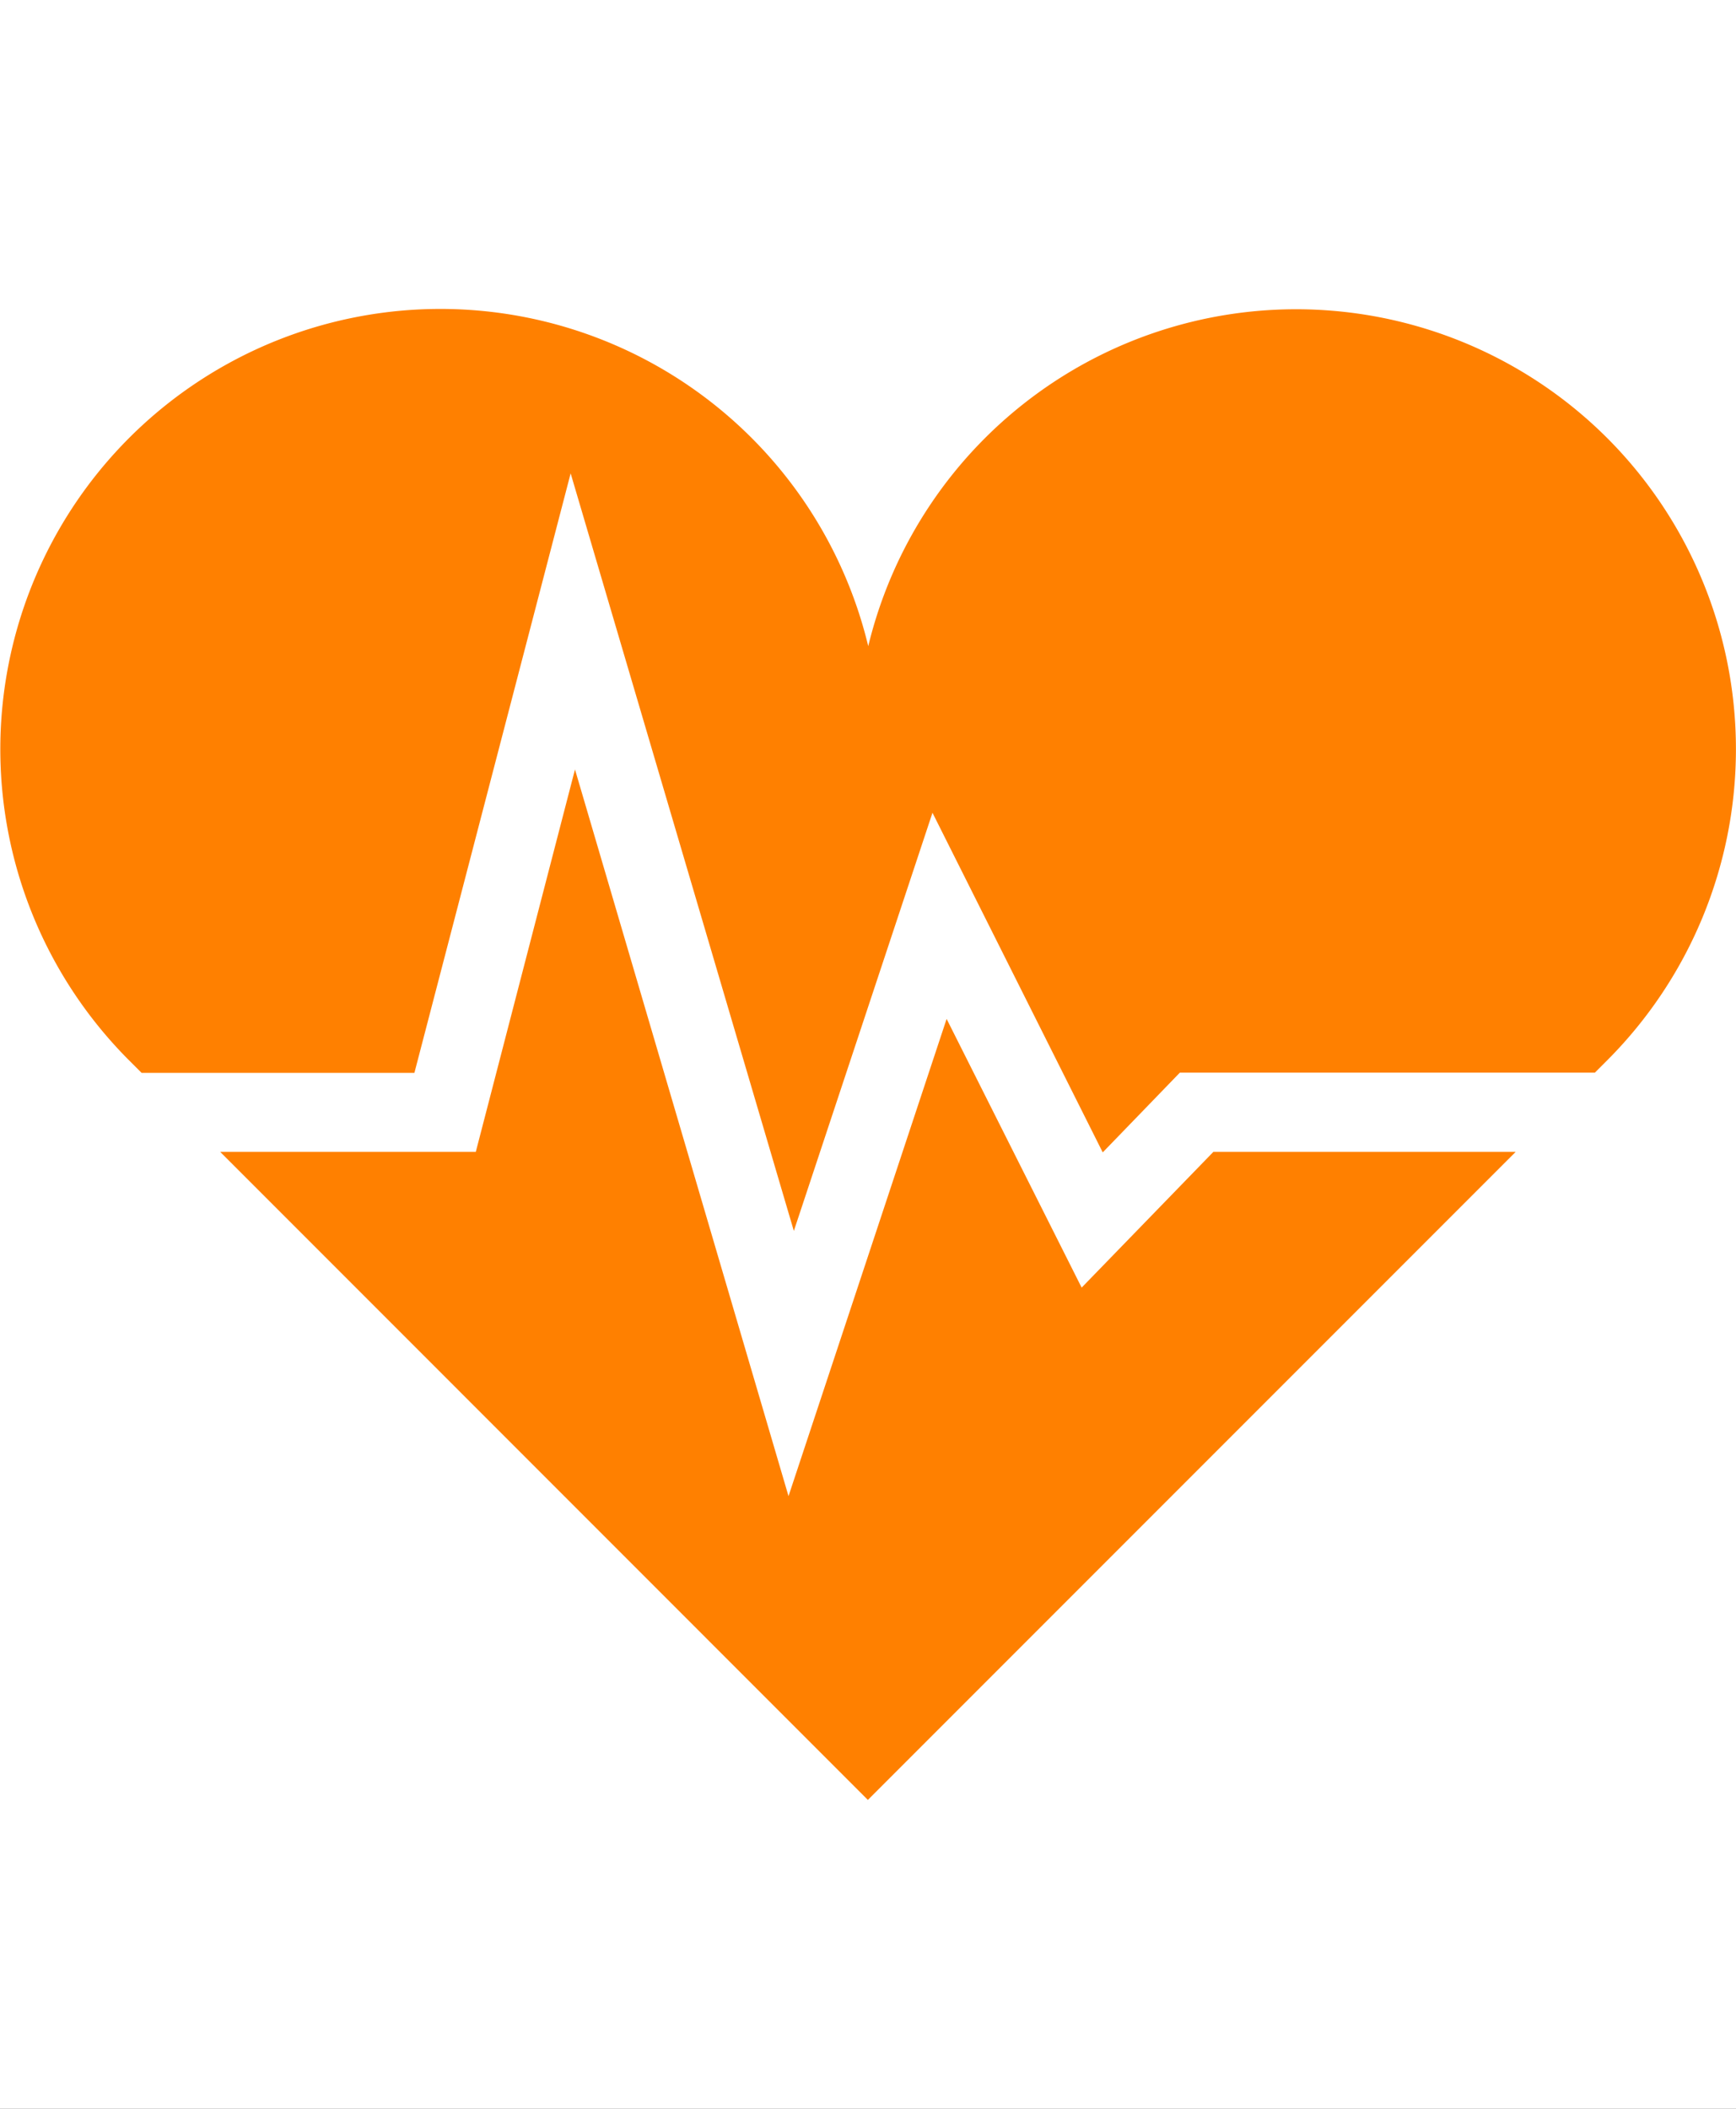
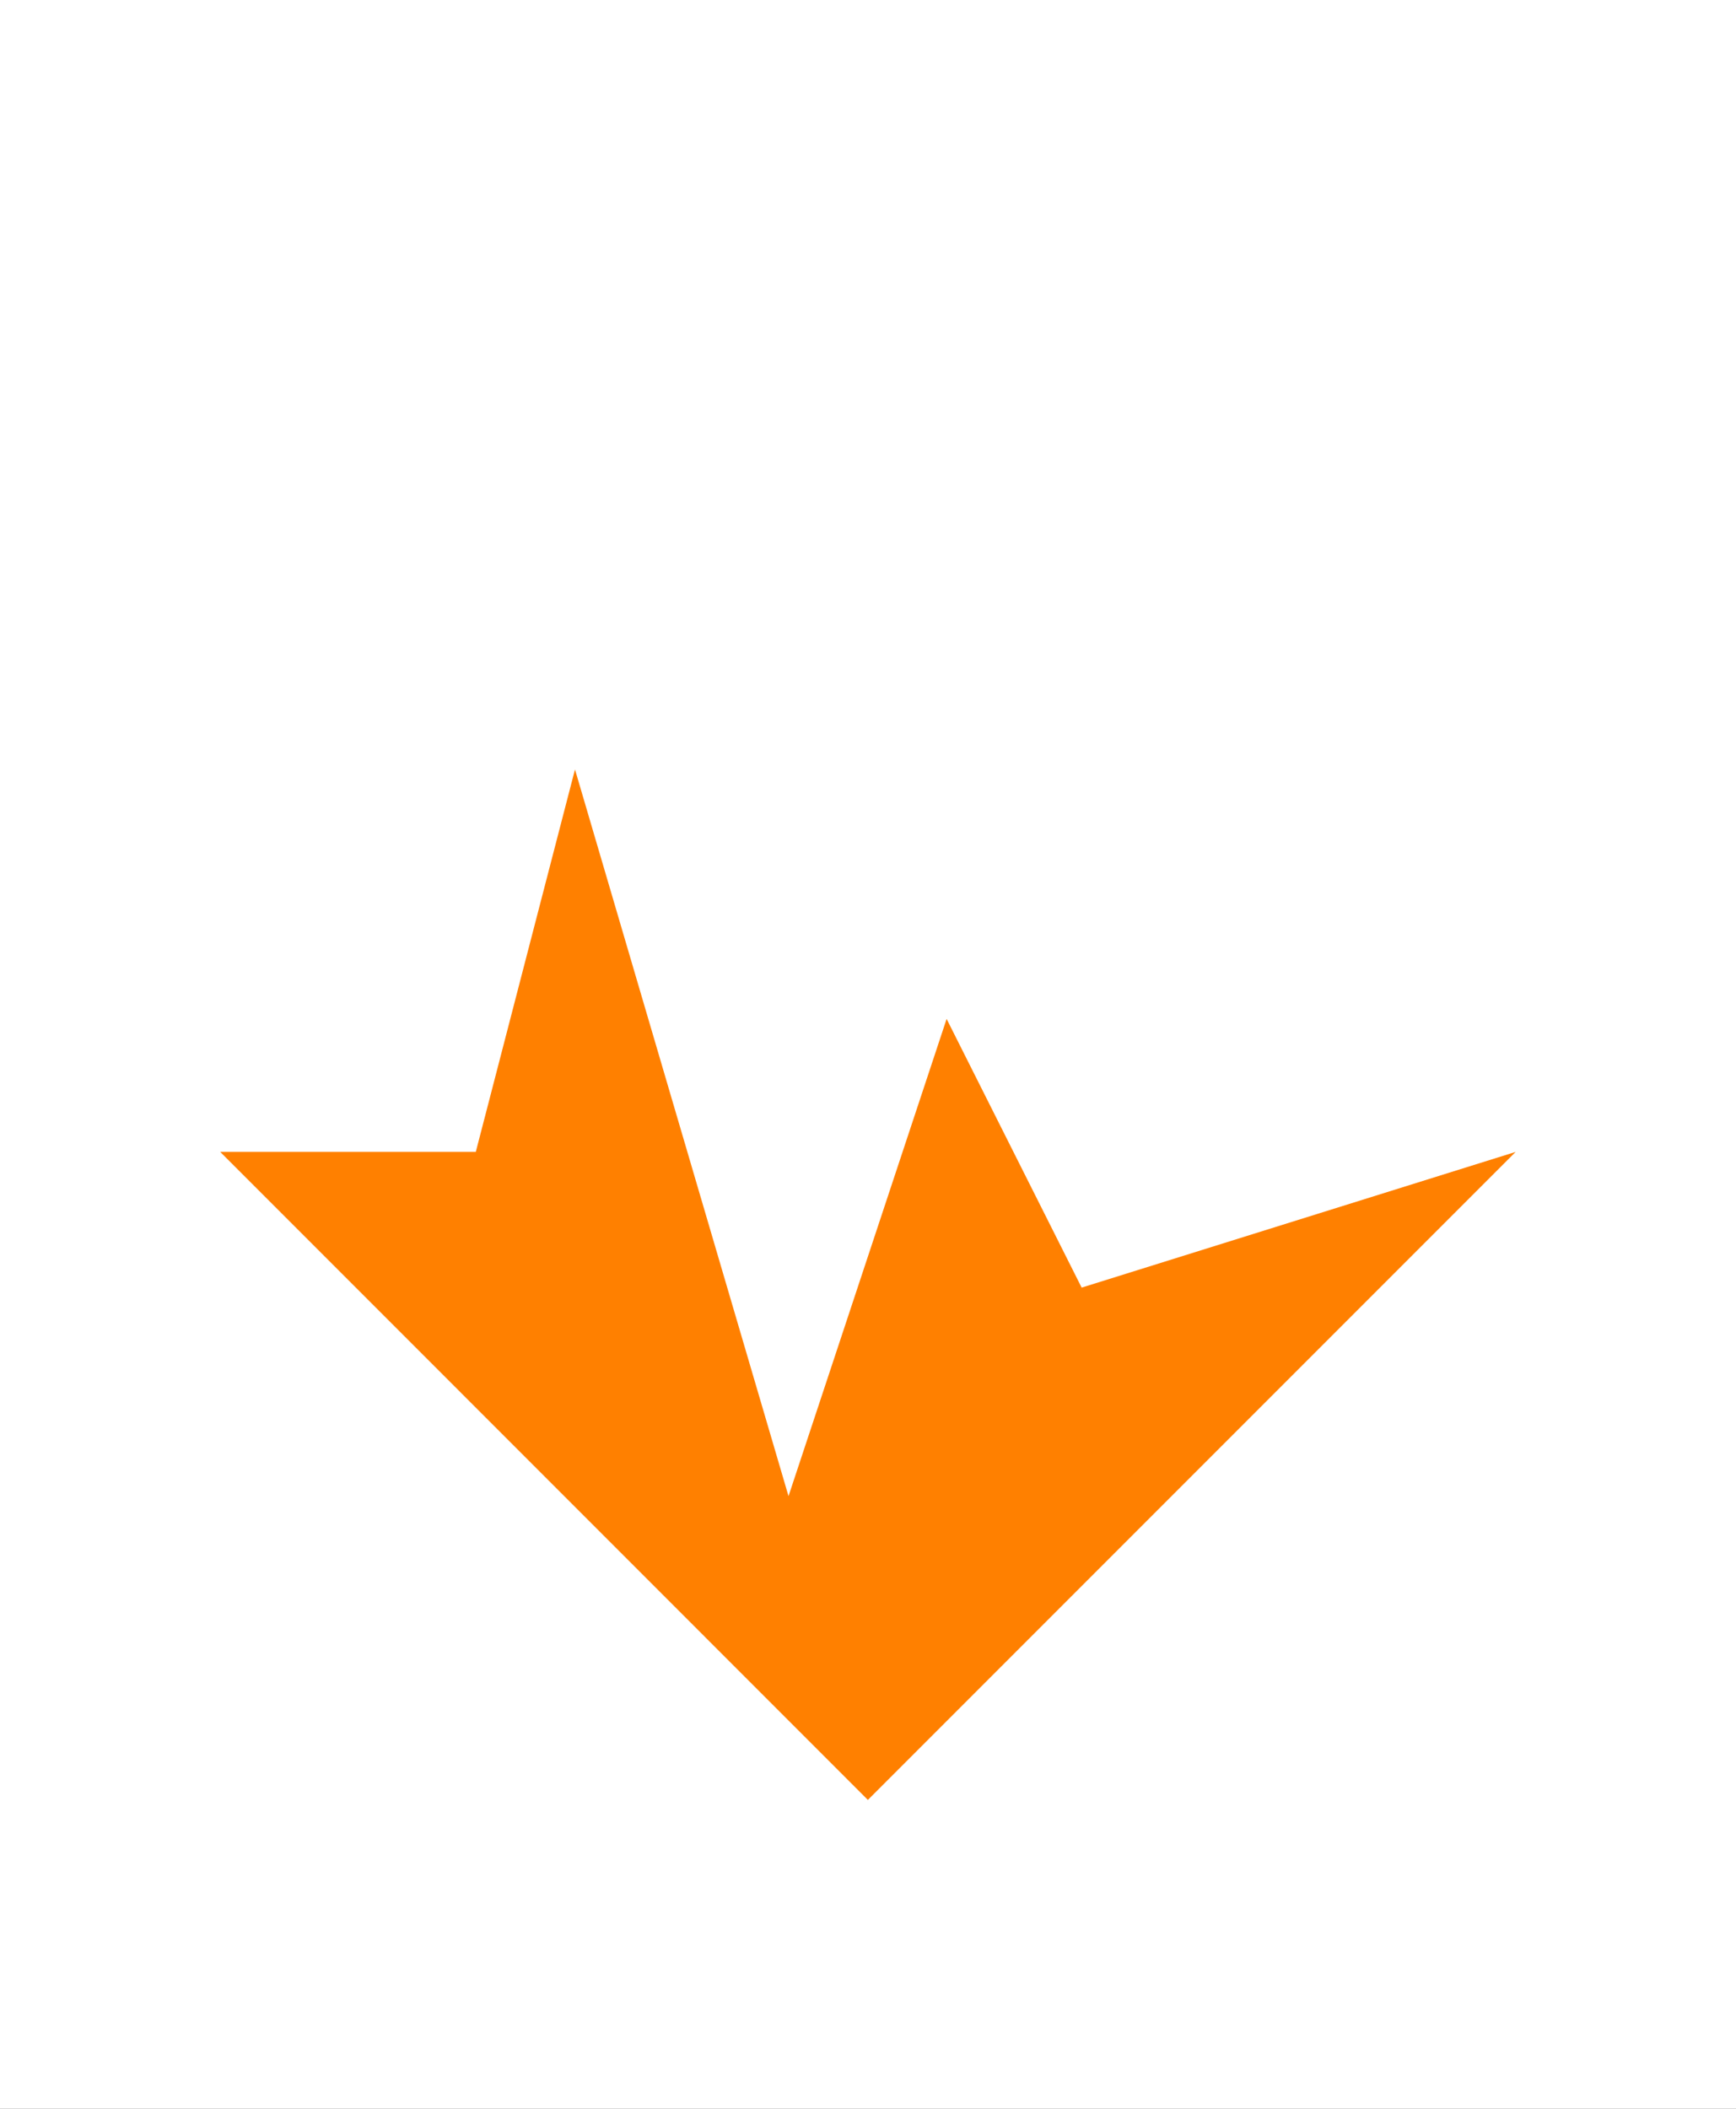
<svg xmlns="http://www.w3.org/2000/svg" width="14" height="17" viewBox="0 0 14 17">
  <rect x="0" y="0" width="14" height="17" fill="#333333" stroke="none" />
  <defs>
    <clipPath id="clip-health">
      <rect width="14" height="17" />
    </clipPath>
  </defs>
  <g id="health" clip-path="url(#clip-health)">
    <rect width="14" height="17" fill="#fff" />
    <g id="ハートの心電図のアイコン素材_2" data-name="ハートの心電図のアイコン素材 2" transform="translate(0.002 -33.73)">
-       <path id="パス_1821" data-name="パス 1821" d="M71.9,176.144l-1.089-2.166-1.275,3.847-1.722-5.858-.8,3.083H64.953l5.223,5.224L75.4,175.05H72.962Z" transform="translate(-63.179 -132.034)" fill="#ff8000" />
-       <path id="パス_1822" data-name="パス 1822" d="M12.959,37.261A3.55,3.55,0,0,0,7,38.939a3.549,3.549,0,1,0-5.96,3.34l.1.1h2.2L4.6,37.546l1.8,6.107,1.118-3.371L8.891,43.02l.622-.643H12.86l.1-.1A3.549,3.549,0,0,0,12.959,37.261Z" transform="translate(0 0)" fill="#ff8000" />
+       <path id="パス_1821" data-name="パス 1821" d="M71.9,176.144l-1.089-2.166-1.275,3.847-1.722-5.858-.8,3.083H64.953l5.223,5.224L75.4,175.05Z" transform="translate(-63.179 -132.034)" fill="#ff8000" />
    </g>
  </g>
</svg>